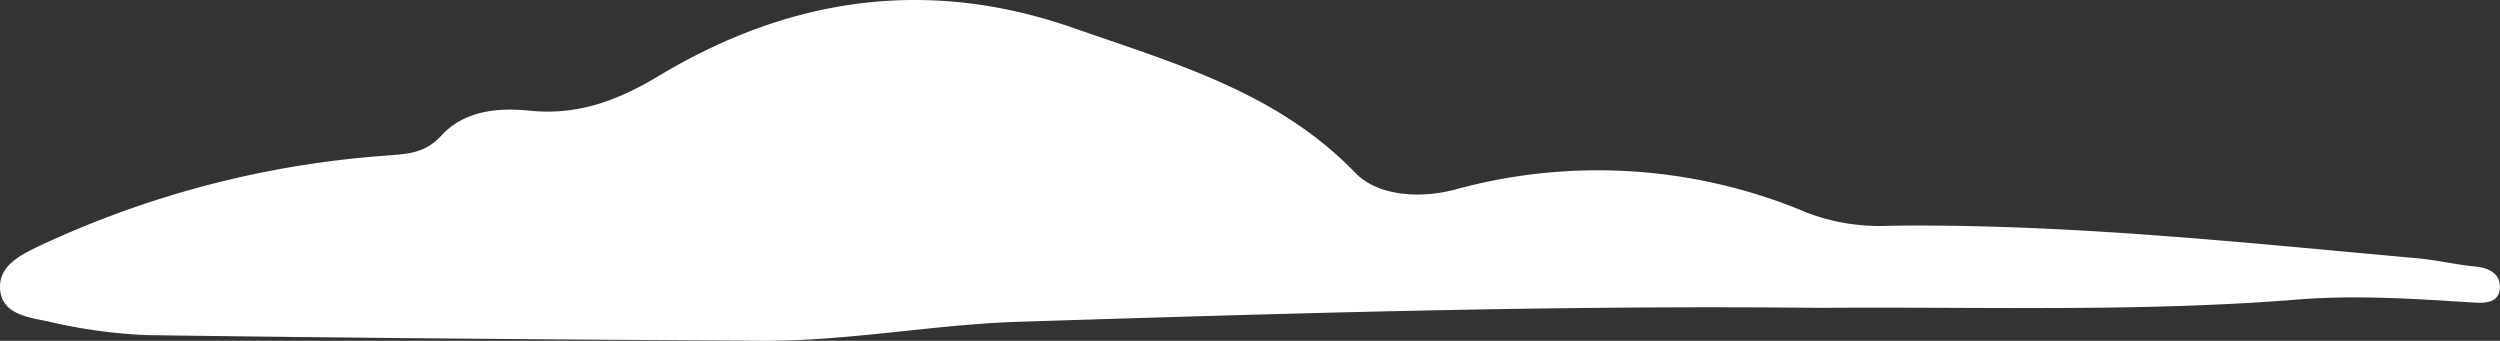
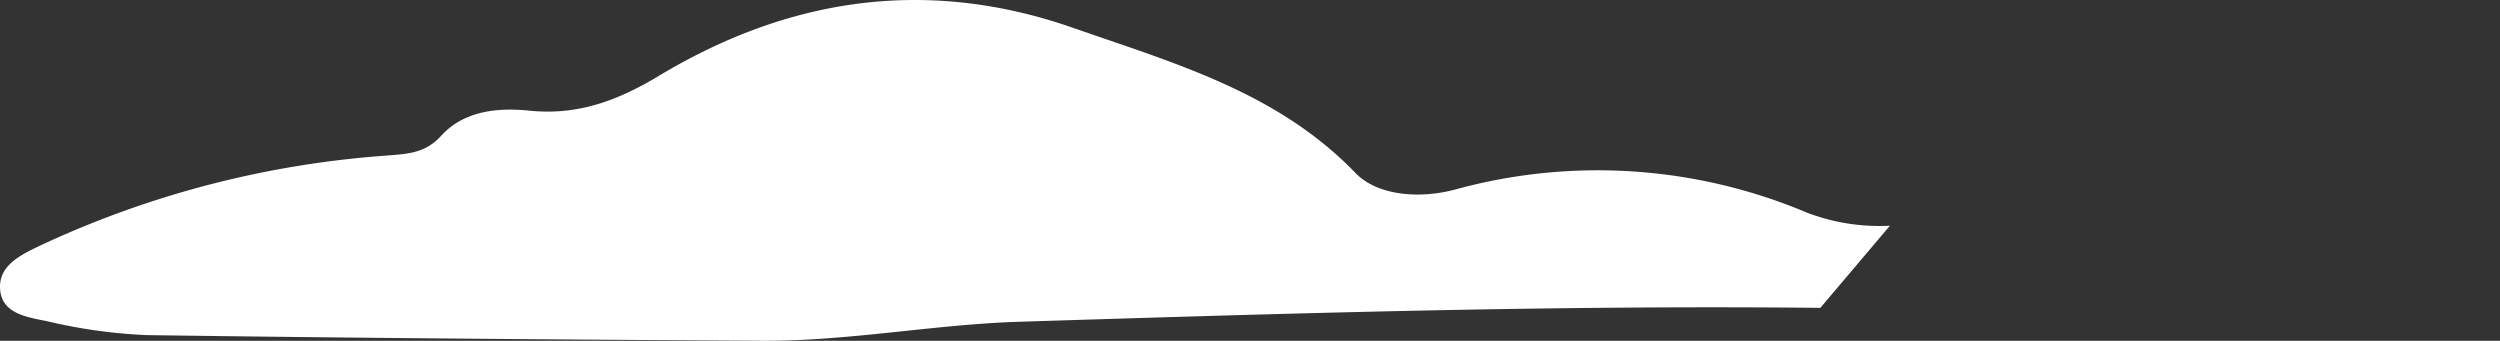
<svg xmlns="http://www.w3.org/2000/svg" width="304.586" height="41.52" viewBox="0 0 304.586 41.52">
  <rect x="0" y="0" width="304.586" height="41.52" fill="#333333" stroke="none" />
-   <path id="cloud_2" d="M643.25,144.656c-32.532-.342-65.042.674-97.545,1.692-10.494.327-20.914,2.384-31.462,2.319-24.968-.154-49.937-.337-74.9-.69a64.058,64.058,0,0,1-12.075-1.679c-2.387-.5-5.627-.874-5.793-3.985-.149-2.841,2.52-4.112,4.882-5.243a119.629,119.629,0,0,1,41.989-10.95c2.6-.22,4.851-.209,6.864-2.421,2.76-3.031,6.81-3.472,10.772-3.066,5.874.6,10.749-1.233,15.721-4.22,15.8-9.5,32.619-12.12,50.533-5.862,12.339,4.311,24.908,7.841,34.381,17.679,2.609,2.708,7.652,3.193,12.088,2.024a65.572,65.572,0,0,1,42.93,2.809,24.8,24.8,0,0,0,10.089,1.588c21.538-.269,42.911,2.041,64.3,3.969,2.347.212,4.658.776,7,1,1.75.167,3.079.906,3.021,2.566-.071,2.042-2.131,1.891-3.46,1.807-7.076-.446-14.089-.921-21.24-.347-19.329,1.548-38.731.854-58.1,1.011" transform="translate(-421.469 -107.149)" fill="#fff" />
+   <path id="cloud_2" d="M643.25,144.656c-32.532-.342-65.042.674-97.545,1.692-10.494.327-20.914,2.384-31.462,2.319-24.968-.154-49.937-.337-74.9-.69a64.058,64.058,0,0,1-12.075-1.679c-2.387-.5-5.627-.874-5.793-3.985-.149-2.841,2.52-4.112,4.882-5.243a119.629,119.629,0,0,1,41.989-10.95c2.6-.22,4.851-.209,6.864-2.421,2.76-3.031,6.81-3.472,10.772-3.066,5.874.6,10.749-1.233,15.721-4.22,15.8-9.5,32.619-12.12,50.533-5.862,12.339,4.311,24.908,7.841,34.381,17.679,2.609,2.708,7.652,3.193,12.088,2.024a65.572,65.572,0,0,1,42.93,2.809,24.8,24.8,0,0,0,10.089,1.588" transform="translate(-421.469 -107.149)" fill="#fff" />
</svg>